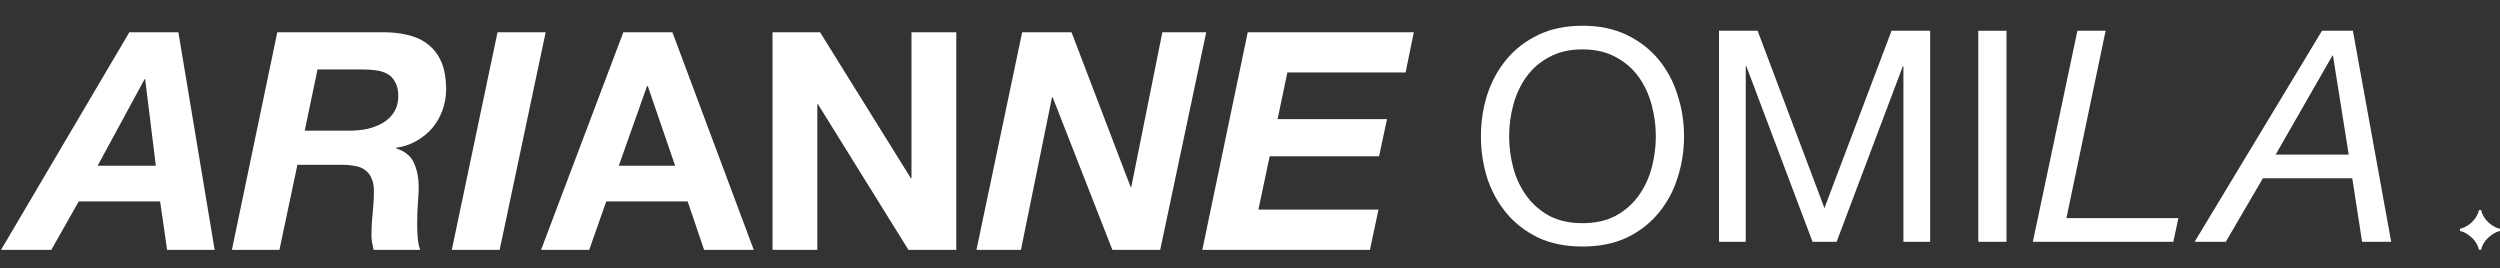
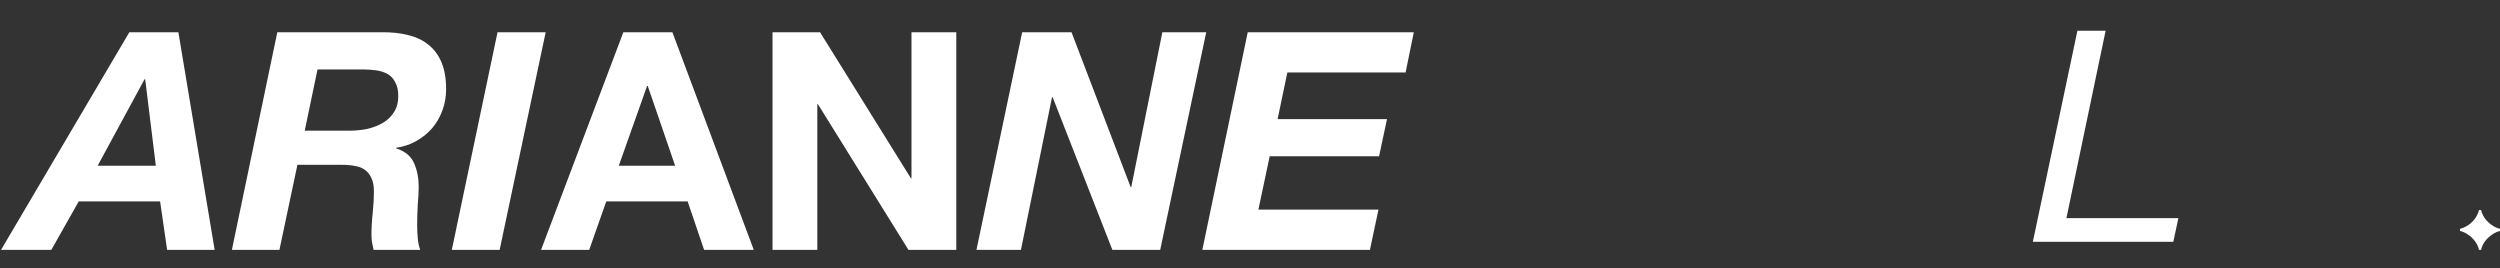
<svg xmlns="http://www.w3.org/2000/svg" width="1651" height="177" viewBox="0 0 1651 177" fill="none">
  <rect x="0" y="0" width="1651" height="177" fill="#333333" stroke="none" />
  <path d="M85.408 21.311H117.809L141.757 165H110.363L105.734 133.002H52.002L33.89 165H0.685L85.408 21.311ZM64.479 109.457H102.917L95.873 52.303H95.471L64.479 109.457ZM201.239 86.313H230.419C234.712 86.313 238.804 85.911 242.695 85.106C246.586 84.167 250.007 82.825 252.959 81.081C256.044 79.203 258.459 76.855 260.203 74.037C262.082 71.086 263.021 67.598 263.021 63.573C263.021 59.682 262.35 56.596 261.008 54.316C259.801 51.901 258.124 50.09 255.977 48.882C253.831 47.675 251.349 46.87 248.531 46.467C245.714 46.065 242.762 45.863 239.676 45.863H209.691L201.239 86.313ZM183.127 21.311H251.751C258.191 21.177 264.027 21.781 269.259 23.123C274.626 24.33 279.187 26.477 282.944 29.562C286.701 32.514 289.585 36.405 291.597 41.235C293.61 46.065 294.616 51.968 294.616 58.944C294.616 63.774 293.811 68.403 292.201 72.83C290.591 77.257 288.31 81.215 285.359 84.704C282.407 88.058 278.919 90.875 274.894 93.156C270.869 95.436 266.442 96.912 261.612 97.583V97.986C267.515 99.864 271.473 103.151 273.485 107.847C275.498 112.408 276.504 117.573 276.504 123.342C276.504 126.562 276.303 130.453 275.9 135.015C275.632 139.442 275.498 143.869 275.498 148.297C275.498 151.517 275.632 154.602 275.9 157.554C276.169 160.371 276.705 162.853 277.51 165H246.72C246.317 163.256 245.982 161.646 245.714 160.17C245.445 158.56 245.311 156.95 245.311 155.34C245.311 150.51 245.58 145.681 246.116 140.851C246.653 135.887 246.921 130.99 246.921 126.16C246.921 122.672 246.385 119.854 245.311 117.708C244.372 115.427 242.963 113.616 241.085 112.274C239.341 110.932 237.194 110.06 234.645 109.658C232.096 109.121 229.279 108.853 226.193 108.853H196.409L184.535 165H153.141L183.127 21.311ZM328.562 21.311H360.359L329.971 165H298.375L328.562 21.311ZM408.637 109.457H445.867L427.755 56.73H427.352L408.637 109.457ZM411.655 21.311H444.056L497.788 165H464.985L454.118 133.002H400.386L389.116 165H357.319L411.655 21.311ZM510.179 21.311H541.573L601.544 117.708H601.946V21.311H631.529V165H599.934L540.164 68.805H539.762V165H510.179V21.311ZM675.04 21.311H707.642L746.683 123.544H747.086L767.613 21.311H796.592L766.204 165H734.609L695.165 64.177H694.762L674.235 165H644.854L675.04 21.311ZM824.004 21.311H933.682L928.248 47.876H850.165L843.726 78.666H915.972L910.74 103.218H838.493L831.047 138.436H910.337L904.703 165H794.018L824.004 21.311Z" fill="white" />
-   <path d="M996.631 90C996.631 97.027 997.546 103.988 999.376 110.885C1001.21 117.652 1004.08 123.767 1008.01 129.233C1011.93 134.698 1016.96 139.122 1023.11 142.505C1029.25 145.758 1036.57 147.385 1045.07 147.385C1053.57 147.385 1060.89 145.758 1067.03 142.505C1073.18 139.122 1078.21 134.698 1082.14 129.233C1086.06 123.767 1088.93 117.652 1090.76 110.885C1092.59 103.988 1093.51 97.027 1093.51 90C1093.51 82.973 1092.59 76.077 1090.76 69.31C1088.93 62.413 1086.06 56.233 1082.14 50.767C1078.21 45.302 1073.18 40.943 1067.03 37.69C1060.89 34.307 1053.57 32.615 1045.07 32.615C1036.57 32.615 1029.25 34.307 1023.11 37.69C1016.96 40.943 1011.93 45.302 1008.01 50.767C1004.08 56.233 1001.21 62.413 999.376 69.31C997.546 76.077 996.631 82.973 996.631 90ZM978 90C978 80.501 979.373 71.392 982.118 62.674C984.995 53.825 989.244 46.018 994.866 39.251C1000.49 32.485 1007.48 27.085 1015.85 23.051C1024.22 19.017 1033.96 17 1045.07 17C1056.18 17 1065.92 19.017 1074.29 23.051C1082.66 27.085 1089.65 32.485 1095.27 39.251C1100.9 46.018 1105.08 53.825 1107.83 62.674C1110.7 71.392 1112.14 80.501 1112.14 90C1112.14 99.499 1110.7 108.673 1107.83 117.521C1105.08 126.24 1100.9 133.982 1095.27 140.749C1089.65 147.515 1082.66 152.915 1074.29 156.949C1065.92 160.853 1056.18 162.805 1045.07 162.805C1033.96 162.805 1024.22 160.853 1015.85 156.949C1007.48 152.915 1000.49 147.515 994.866 140.749C989.244 133.982 984.995 126.24 982.118 117.521C979.373 108.673 978 99.499 978 90Z" fill="white" />
-   <path d="M1135.24 20.318H1160.73L1204.85 137.43L1249.18 20.318H1274.67V159.682H1257.02V43.741H1256.63L1212.9 159.682H1197.01L1153.28 43.741H1152.89V159.682H1135.24V20.318Z" fill="white" />
-   <path d="M1306.46 20.318H1325.09V159.682H1306.46V20.318Z" fill="white" />
  <path d="M1371.92 20.318H1390.55L1364.66 144.067H1438.6L1435.26 159.682H1342.5L1371.92 20.318Z" fill="white" />
-   <path d="M1533.45 20.318H1553.84L1579.14 159.682H1559.92L1553.45 117.717H1494.42L1469.91 159.682H1449.32L1533.45 20.318ZM1502.85 102.102H1551.1L1540.7 36.714H1540.31L1502.85 102.102Z" fill="white" />
  <path d="M1637.1 165C1636.84 163.516 1636.18 161.917 1635.1 160.205C1634.02 158.469 1632.49 156.86 1630.49 155.375C1628.52 153.891 1626.54 152.943 1624.57 152.532V151.094C1626.52 150.637 1628.39 149.792 1630.18 148.559C1631.99 147.303 1633.51 145.796 1634.72 144.038C1635.96 142.234 1636.75 140.453 1637.1 138.695H1638.54C1638.75 139.836 1639.16 141.012 1639.78 142.223C1640.4 143.41 1641.19 144.552 1642.16 145.648C1643.14 146.721 1644.24 147.691 1645.46 148.559C1647.27 149.838 1649.12 150.683 1651 151.094V152.532C1649.74 152.784 1648.43 153.297 1647.08 154.074C1645.75 154.85 1644.51 155.775 1643.36 156.848C1642.21 157.898 1641.27 159.006 1640.54 160.171C1639.46 161.883 1638.79 163.493 1638.54 165H1637.1Z" fill="white" />
</svg>